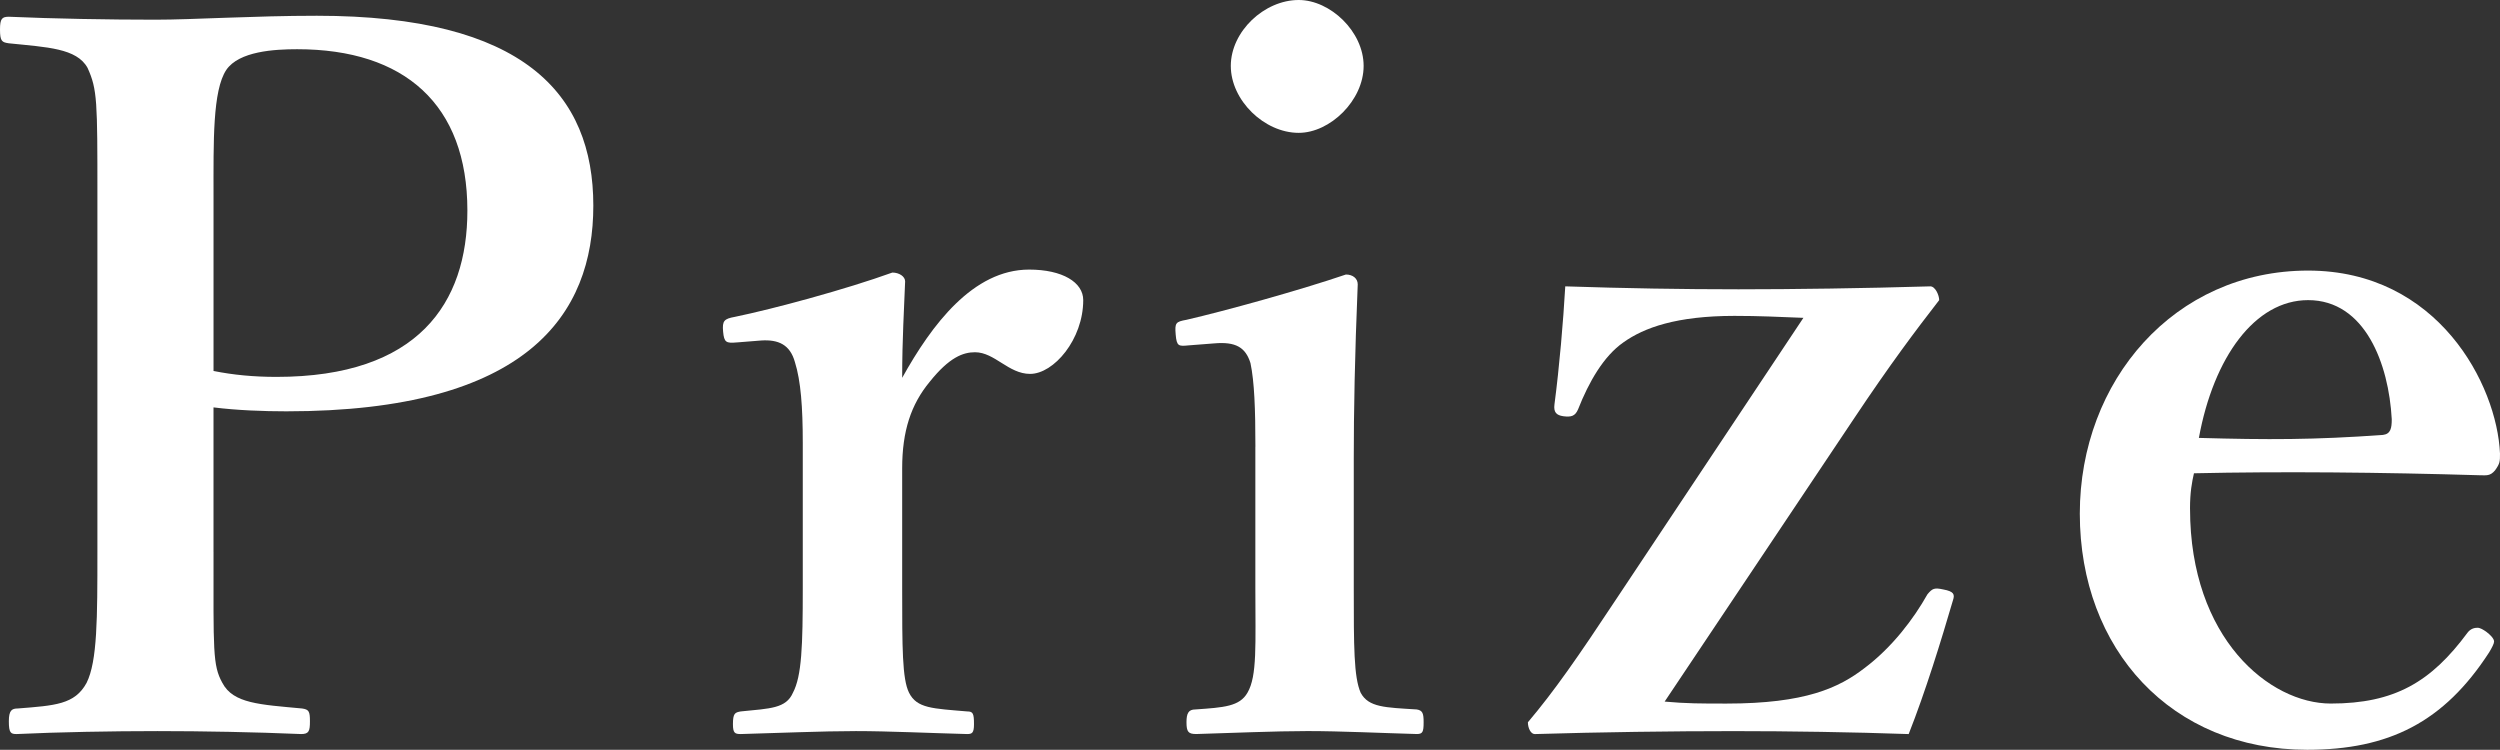
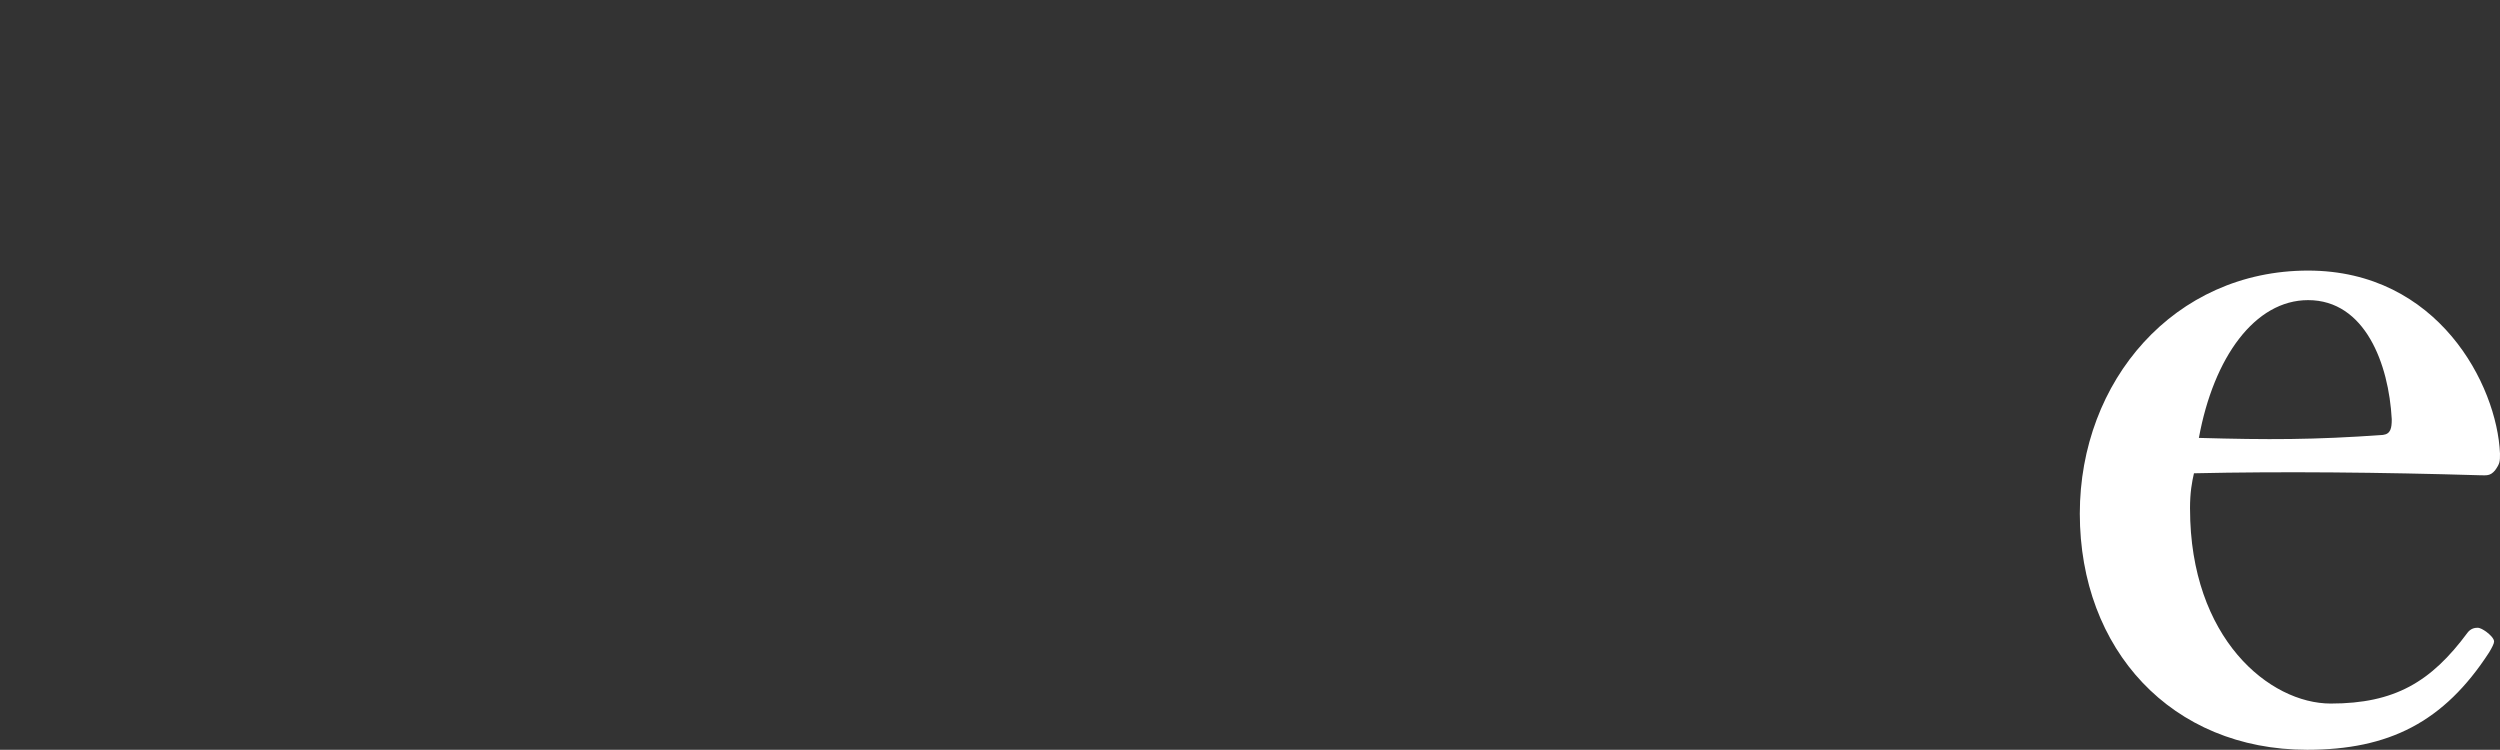
<svg xmlns="http://www.w3.org/2000/svg" id="_イヤー_2" viewBox="0 0 113.627 34.079">
  <rect x="0" y="0" width="113.627" height="34.079" fill="#333333" stroke="none" />
  <defs>
    <style>.cls-1{fill:#fff;}</style>
  </defs>
  <g id="tx2">
    <g>
-       <path class="cls-1" d="M9.705,25.09c0,4.473-.045,5.144,.402,5.948,.492,.939,1.699,.984,3.623,1.163,.312,.045,.357,.134,.357,.581s-.045,.581-.402,.581c-2.103-.089-4.473-.134-6.53-.134s-4.517,.045-6.396,.134c-.268,0-.357-.044-.357-.581,0-.492,.134-.581,.402-.581,1.7-.135,2.594-.179,3.131-1.163,.492-.983,.492-2.952,.492-5.948V8.9c0-4.294,0-4.83-.447-5.814-.492-.895-1.834-.939-3.578-1.118-.312-.045-.402-.09-.402-.626,0-.492,.09-.581,.402-.581,2.013,.089,4.562,.134,6.664,.134,1.699,0,4.473-.179,7.335-.179,9.392,0,12.566,3.533,12.566,8.632,0,4.919-2.951,9.347-13.953,9.347-1.029,0-2.236-.045-3.31-.179v6.574Zm0-8.229c.895,.18,1.834,.269,2.862,.269,6.44,0,8.676-3.354,8.676-7.558,0-4.831-2.862-7.335-7.736-7.335-1.029,0-2.639,.089-3.221,.939-.626,.938-.581,3.265-.581,5.725v7.96Z" />
-       <path class="cls-1" d="M33.492,15.563c-.492,.045-.581,0-.626-.491-.045-.492,.045-.582,.536-.671,1.744-.358,5.054-1.253,7.156-2.013,.312,0,.581,.179,.581,.402-.045,1.252-.134,2.594-.134,4.383,1.342-2.415,3.22-4.92,5.77-4.92,1.521,0,2.459,.582,2.459,1.387,0,1.789-1.341,3.354-2.415,3.354-.983,0-1.609-.984-2.504-.984-.537,0-1.163,.224-2.058,1.342-.85,1.029-1.252,2.236-1.252,3.936v5.457c0,2.683,0,4.114,.312,4.74,.358,.716,1.074,.716,2.639,.85,.269,0,.313,.09,.313,.581,0,.403-.09,.447-.313,.447-1.699-.044-3.577-.134-5.054-.134-1.521,0-3.577,.09-5.232,.134-.269,0-.357-.044-.357-.447,0-.491,.089-.536,.357-.581,1.342-.134,2.058-.134,2.37-.85,.403-.761,.447-2.146,.447-4.74v-6.619c0-1.61-.089-2.818-.357-3.668-.224-.805-.761-1.028-1.521-.983l-1.118,.089Z" />
-       <path class="cls-1" d="M57.059,20.305c0-1.699-.045-2.952-.224-3.802-.224-.716-.671-.983-1.655-.895l-1.162,.09c-.447,.044-.537,.044-.582-.492-.045-.537,0-.581,.492-.671,1.744-.402,5.144-1.342,7.245-2.058,.313,0,.537,.18,.537,.447-.135,3.265-.18,5.77-.18,7.916v5.859c0,2.684,0,4.069,.313,4.785,.357,.671,1.118,.671,2.549,.761,.269,.044,.313,.179,.313,.581,0,.447-.045,.536-.313,.536-1.609-.044-3.443-.134-4.964-.134-1.476,0-3.533,.09-5.054,.134-.357,0-.447-.089-.447-.536,0-.402,.09-.581,.402-.581,1.297-.09,2.013-.135,2.37-.761,.447-.761,.358-2.191,.358-4.785v-6.396ZM61.978,2.996c0,1.565-1.521,3.042-2.951,3.042-1.565,0-3.086-1.477-3.086-3.042s1.521-2.996,3.086-2.996c1.431,0,2.951,1.432,2.951,2.996Z" />
-       <path class="cls-1" d="M75.661,31.888c.983,.09,1.654,.09,2.817,.09,3.578,0,5.099-.716,6.262-1.61,1.252-.939,2.235-2.236,2.862-3.354,.224-.268,.312-.312,.715-.224,.492,.09,.537,.224,.447,.492-.536,1.834-1.252,4.159-2.013,6.082-2.549-.089-5.411-.134-7.96-.134-2.773,0-6.083,.045-9.034,.134-.18,0-.313-.268-.313-.536,1.208-1.432,2.236-2.907,4.07-5.68l8.452-12.702c-1.118-.044-2.013-.089-3.131-.089-2.639,0-4.114,.536-5.054,1.207-.895,.626-1.564,1.789-2.057,3.042-.135,.312-.313,.357-.671,.312-.313-.045-.447-.179-.402-.536,.224-1.7,.402-3.802,.491-5.367,2.684,.089,5.322,.134,7.872,.134,2.504,0,5.725-.045,8.721-.134,.224,0,.402,.402,.402,.626-1.073,1.387-2.191,2.862-3.891,5.411l-8.587,12.836Z" />
      <path class="cls-1" d="M99.539,23.122c0,5.903,3.622,8.855,6.396,8.855,2.906,0,4.562-.984,6.216-3.221,.135-.179,.313-.224,.447-.224,.135,0,.269,.09,.403,.18,.179,.134,.357,.312,.357,.447,0,.089-.09,.268-.224,.491-2.058,3.176-4.562,4.428-8.273,4.428-6.172,0-10.332-4.562-10.332-10.733,0-6.038,4.294-11.047,10.376-11.047,5.903,0,8.587,5.188,8.722,8.318,0,.358,0,.447-.224,.761-.224,.269-.402,.224-.671,.224-4.518-.135-9.034-.179-13.015-.09-.09,.402-.179,.85-.179,1.61Zm8.766-3.354c.357-.045,.402-.312,.402-.716-.134-2.504-1.207-5.411-3.802-5.411-2.415,0-4.293,2.594-4.964,6.262,3.131,.089,5.232,.089,8.363-.135Z" />
    </g>
  </g>
</svg>